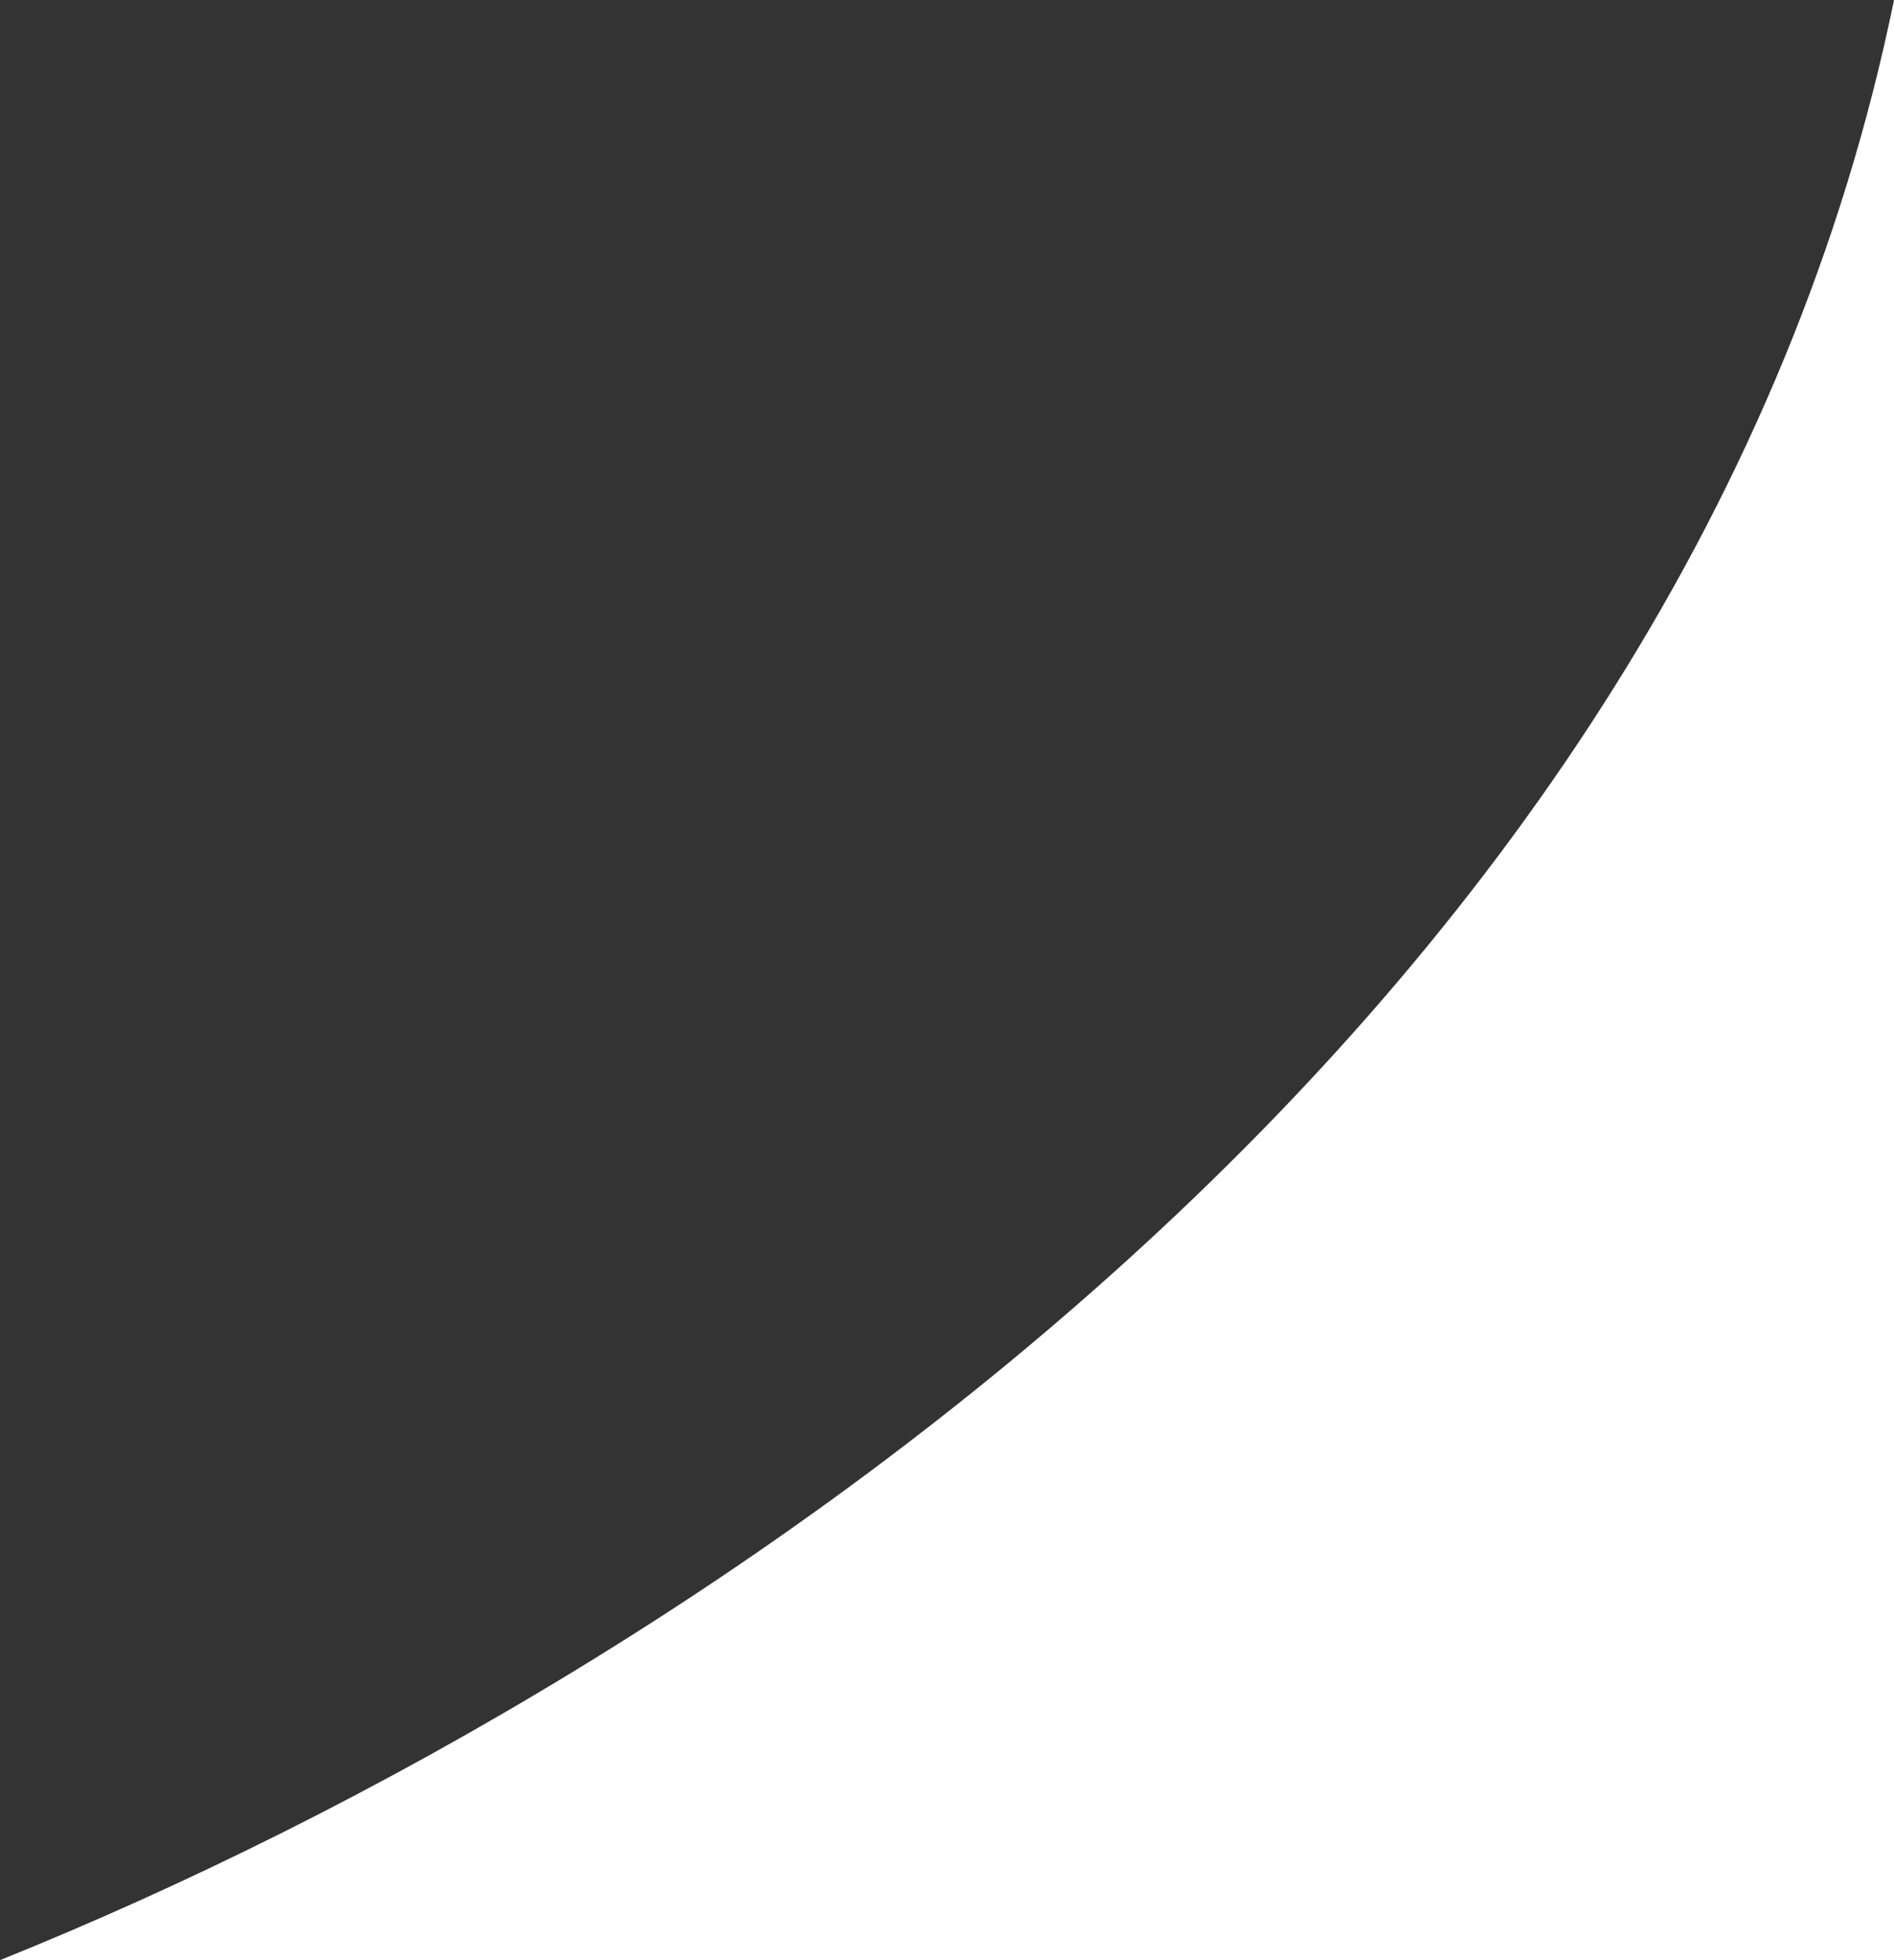
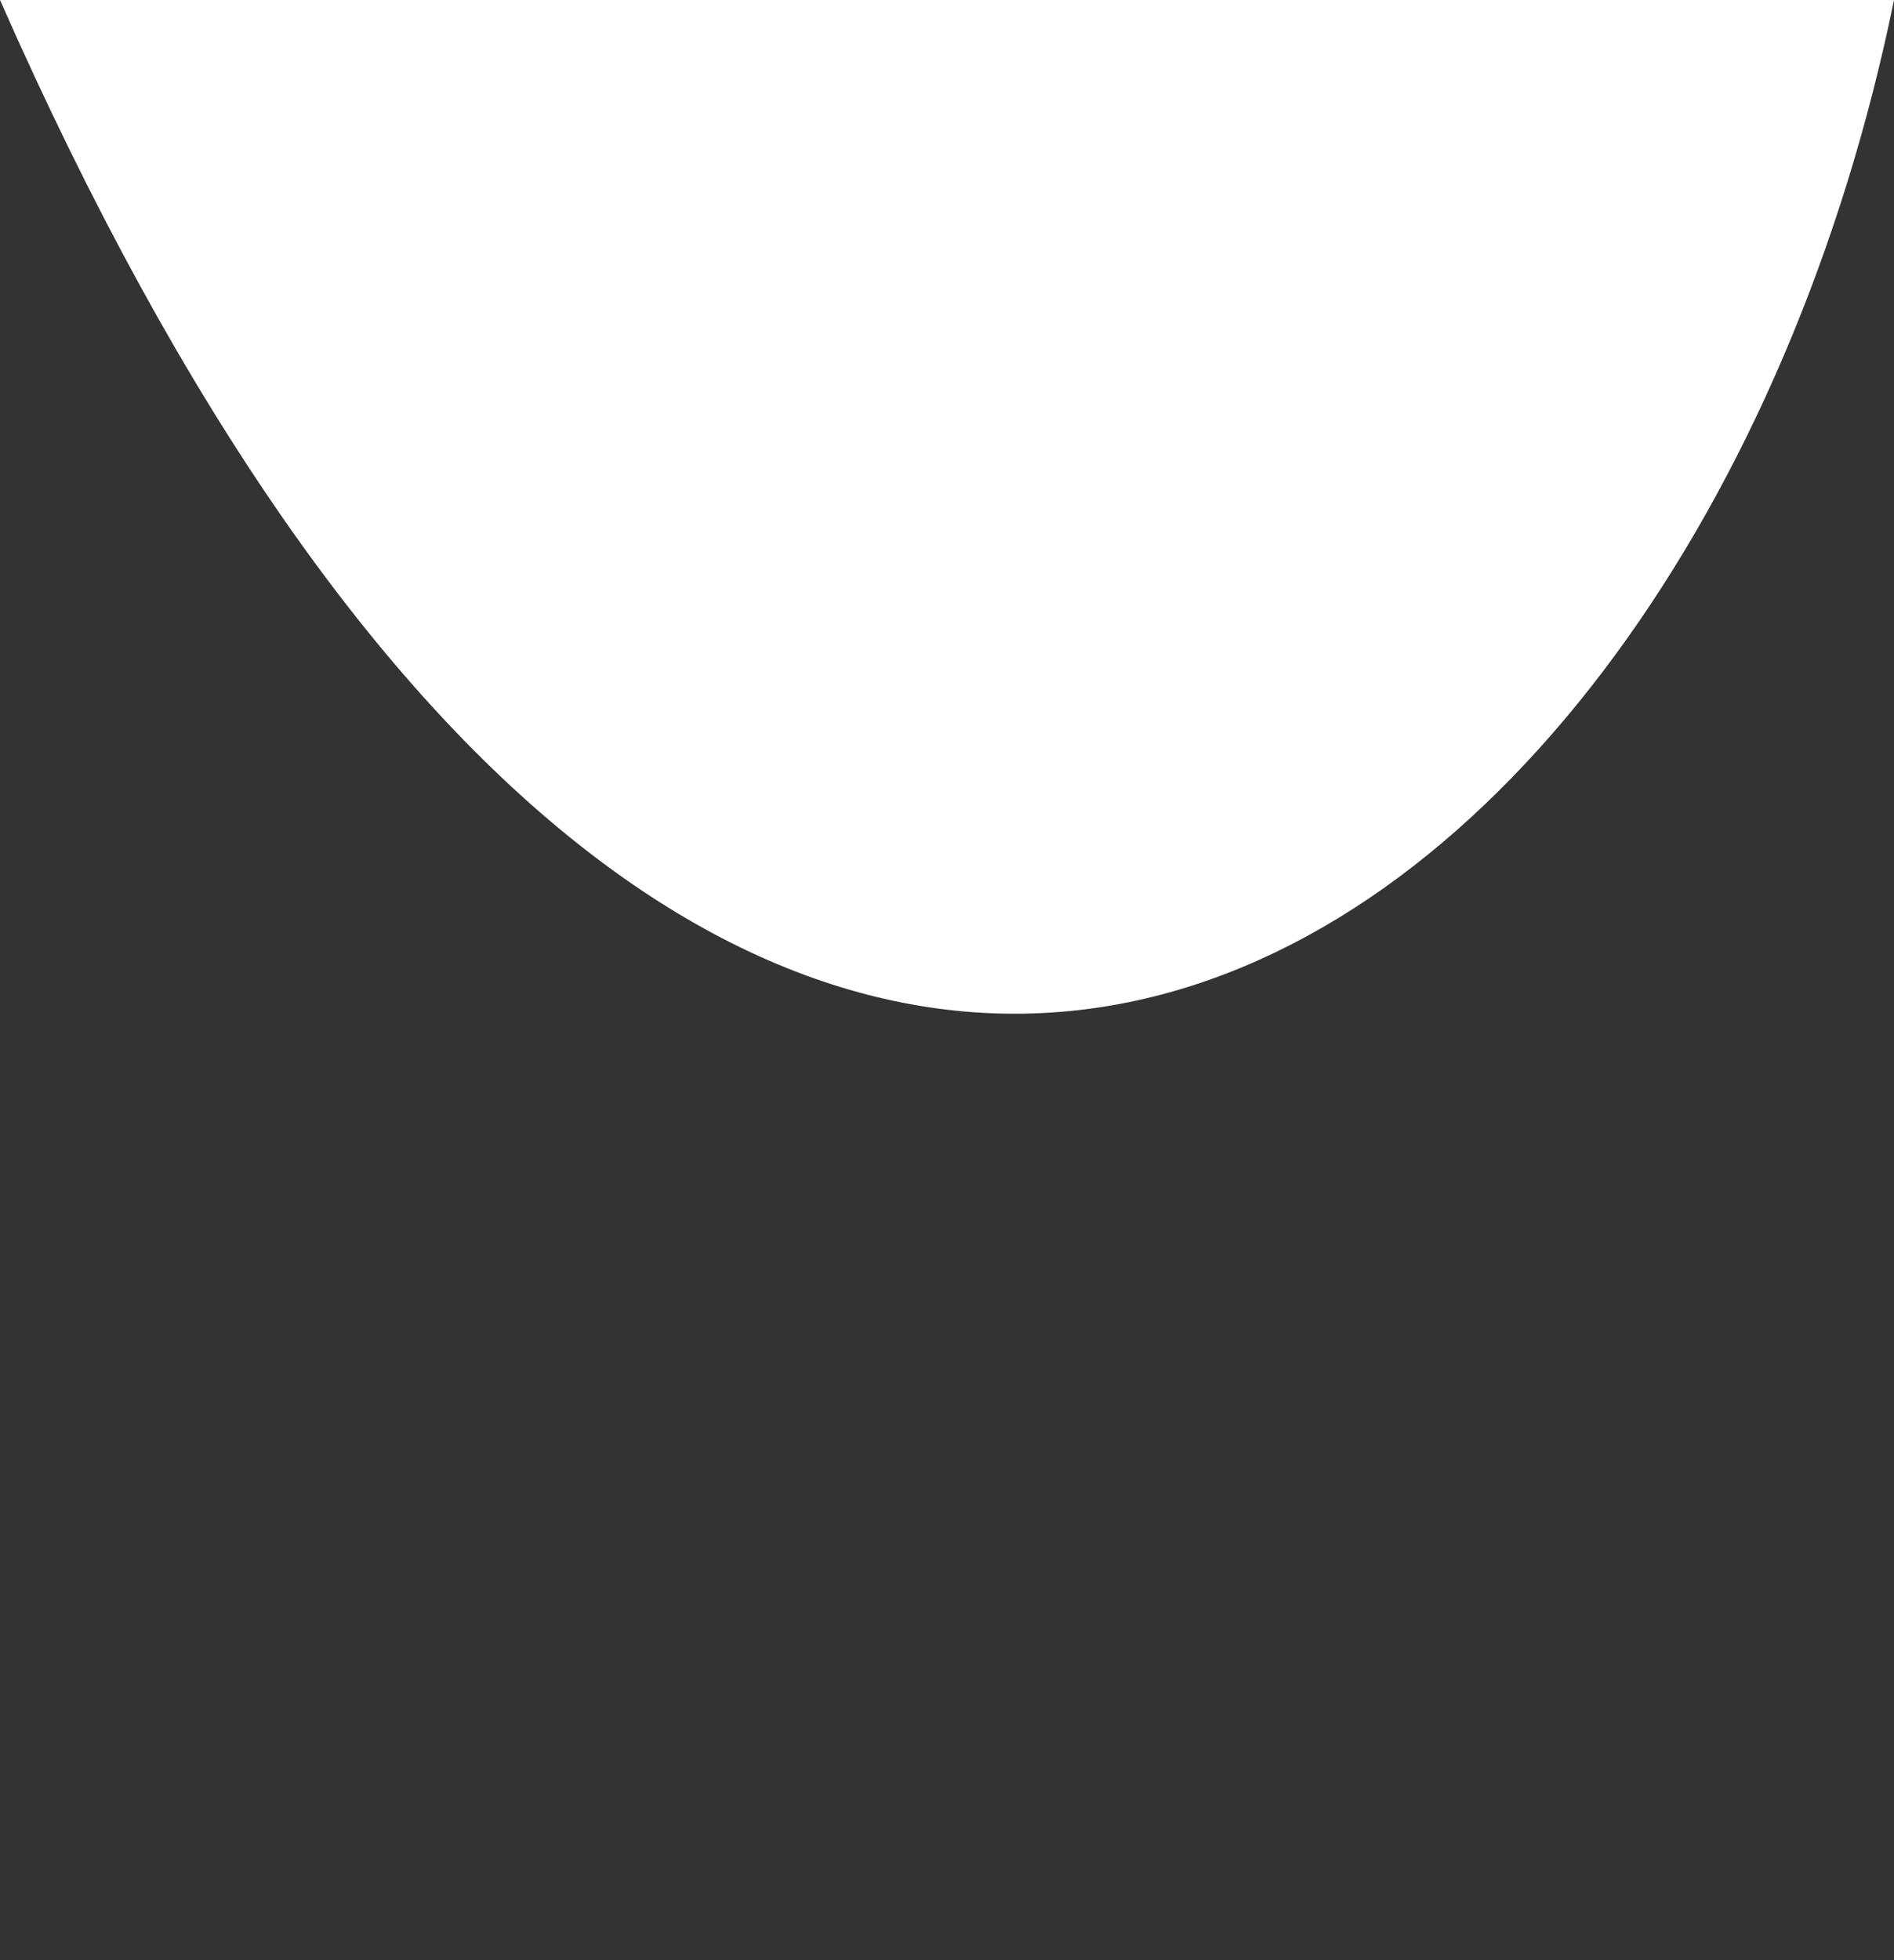
<svg xmlns="http://www.w3.org/2000/svg" viewBox="0 0 174 180" height="180" width="174" id="svg2" version="1.1" preserveAspectRatio="none">
  <rect x="0" y="0" width="174" height="180" fill="#333333" stroke="none" />
  <defs id="defs6" />
-   <path id="path4520" d="M 174,0 V 180 H 0 C 67.344,152.879 155.263,91.643 174,0 Z" style="fill:#ffffff;fill-opacity:1;stroke:none;stroke-width:1px;stroke-linecap:butt;stroke-linejoin:miter;stroke-opacity:1" />
+   <path id="path4520" d="M 174,0 H 0 C 67.344,152.879 155.263,91.643 174,0 Z" style="fill:#ffffff;fill-opacity:1;stroke:none;stroke-width:1px;stroke-linecap:butt;stroke-linejoin:miter;stroke-opacity:1" />
</svg>